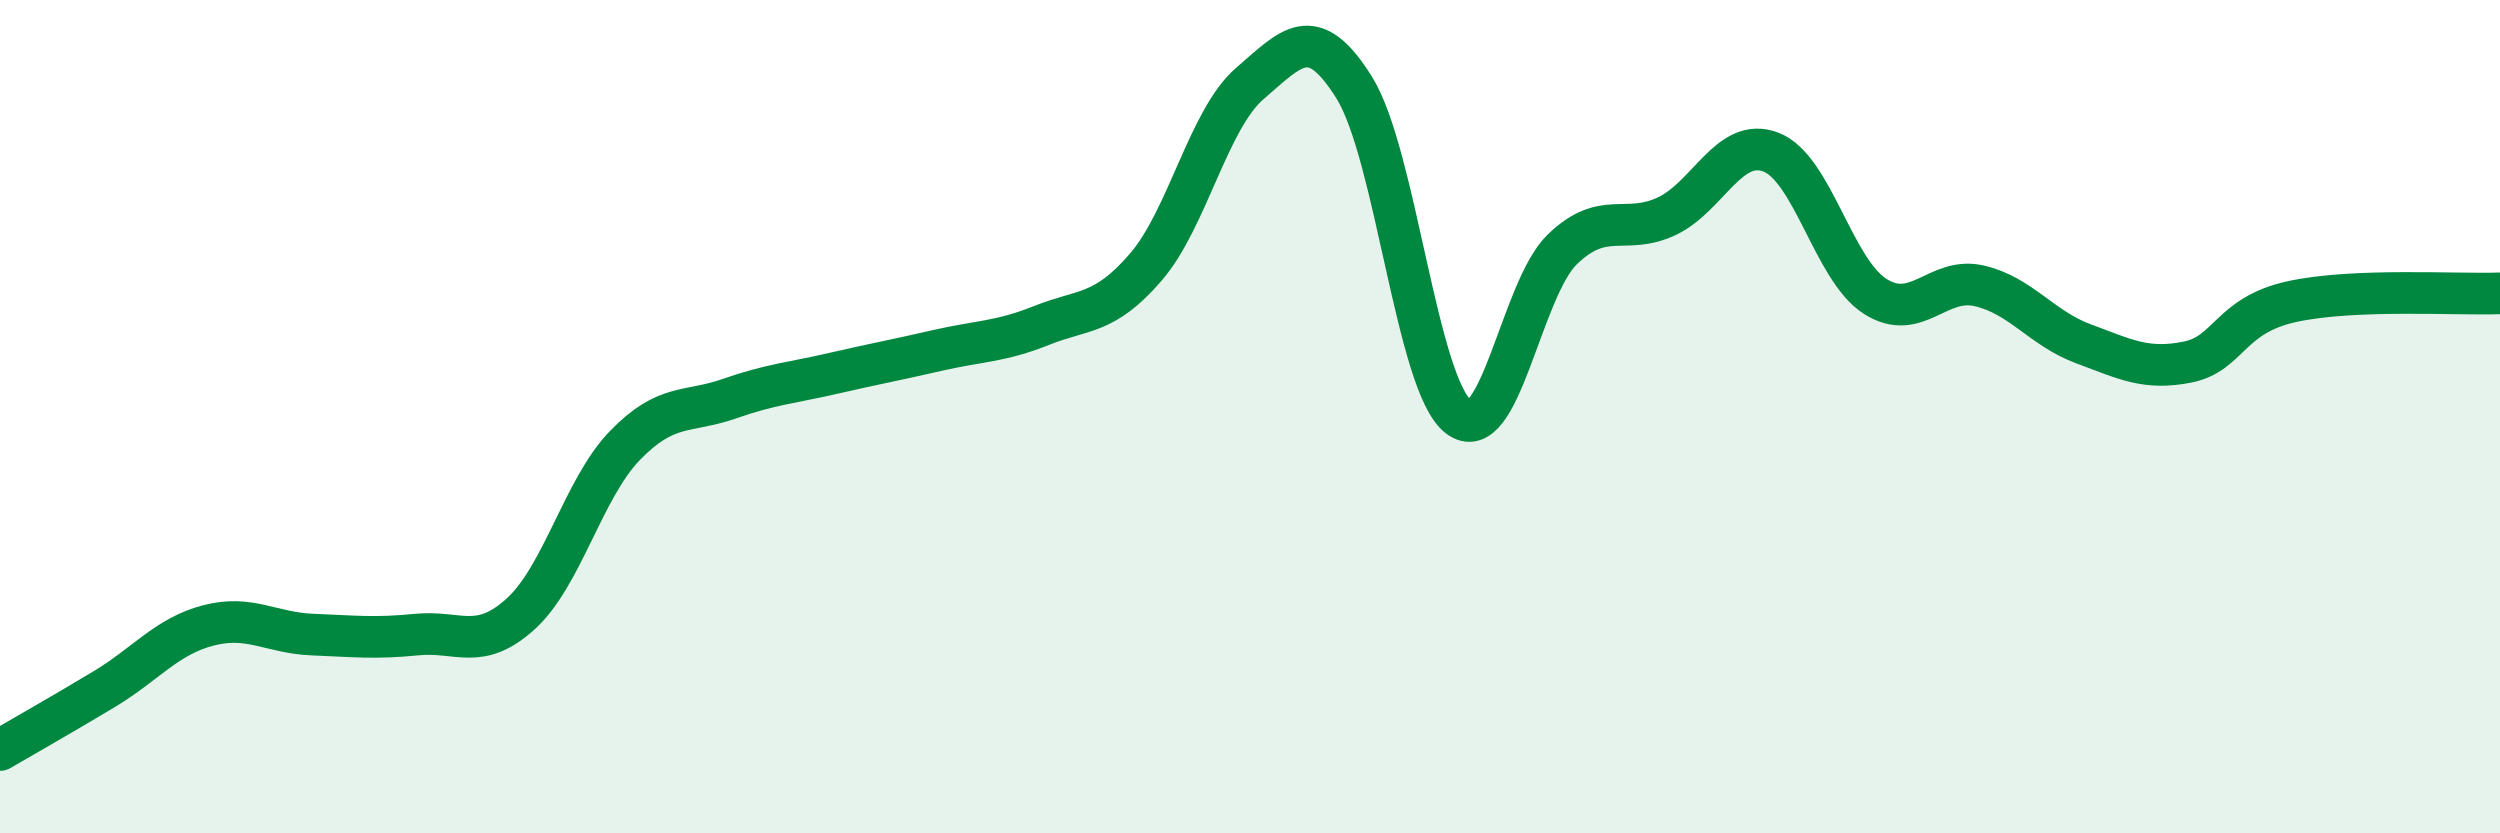
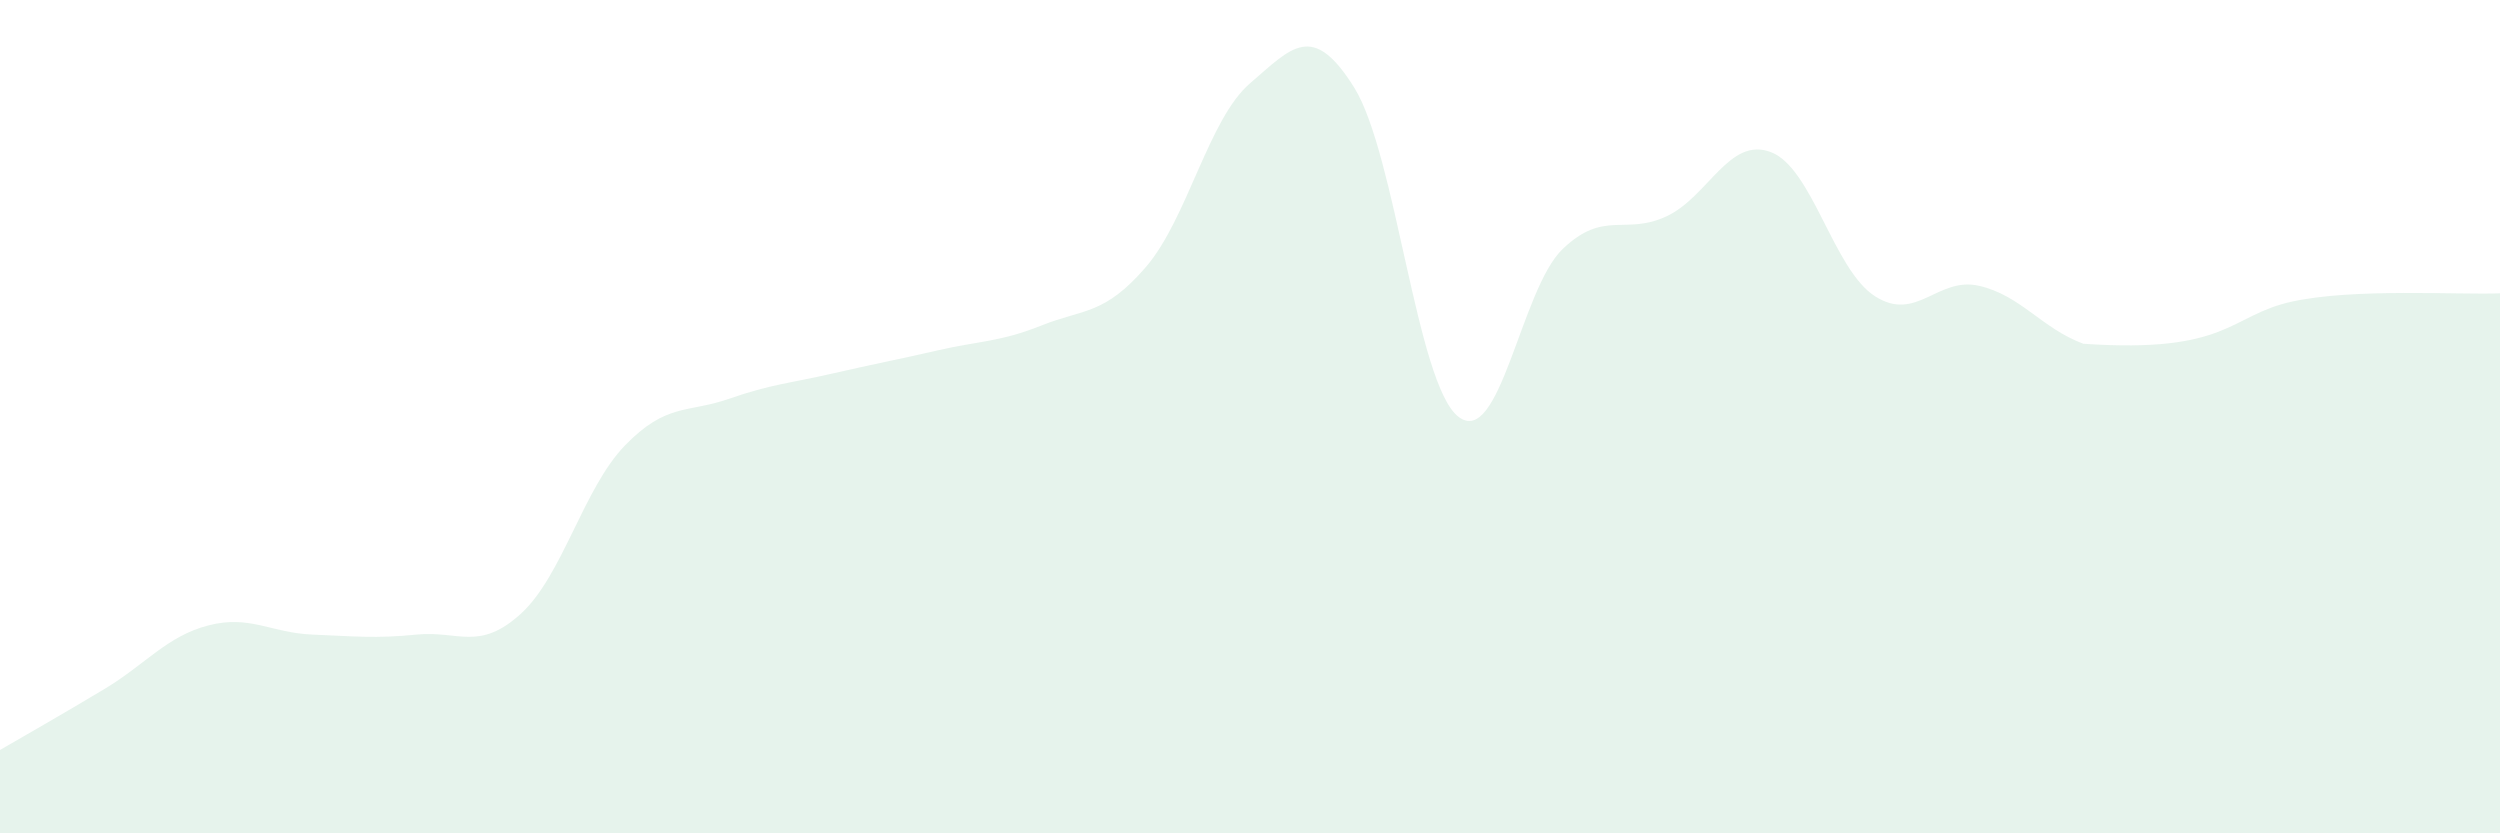
<svg xmlns="http://www.w3.org/2000/svg" width="60" height="20" viewBox="0 0 60 20">
-   <path d="M 0,18 C 0.5,17.71 1.5,17.14 2.5,16.54 C 3.5,15.94 4,15.27 5,15.01 C 6,14.75 6.5,15.19 7.5,15.23 C 8.5,15.27 9,15.33 10,15.23 C 11,15.13 11.5,15.64 12.5,14.73 C 13.5,13.82 14,11.72 15,10.69 C 16,9.66 16.5,9.92 17.5,9.57 C 18.5,9.22 19,9.19 20,8.96 C 21,8.73 21.5,8.64 22.5,8.41 C 23.5,8.18 24,8.21 25,7.81 C 26,7.41 26.5,7.57 27.5,6.41 C 28.5,5.25 29,2.86 30,2 C 31,1.14 31.5,0.5 32.5,2.1 C 33.5,3.7 34,9.22 35,10 C 36,10.78 36.5,6.94 37.5,5.98 C 38.5,5.02 39,5.66 40,5.19 C 41,4.72 41.5,3.27 42.5,3.65 C 43.5,4.03 44,6.47 45,7.11 C 46,7.75 46.5,6.63 47.5,6.86 C 48.5,7.09 49,7.88 50,8.25 C 51,8.62 51.5,8.89 52.5,8.69 C 53.5,8.49 53.5,7.57 55,7.24 C 56.5,6.91 59,7.08 60,7.04L60 20L0 20Z" fill="#008740" opacity="0.1" stroke-linecap="round" stroke-linejoin="round" />
-   <path d="M 0,18 C 0.5,17.71 1.5,17.14 2.5,16.54 C 3.5,15.94 4,15.27 5,15.01 C 6,14.75 6.5,15.19 7.5,15.23 C 8.5,15.27 9,15.33 10,15.23 C 11,15.13 11.5,15.64 12.5,14.73 C 13.5,13.82 14,11.72 15,10.69 C 16,9.66 16.5,9.92 17.5,9.57 C 18.5,9.22 19,9.19 20,8.96 C 21,8.73 21.5,8.64 22.5,8.41 C 23.5,8.18 24,8.21 25,7.81 C 26,7.41 26.5,7.57 27.5,6.41 C 28.5,5.25 29,2.86 30,2 C 31,1.14 31.5,0.5 32.5,2.1 C 33.5,3.7 34,9.22 35,10 C 36,10.78 36.5,6.94 37.5,5.98 C 38.5,5.02 39,5.66 40,5.19 C 41,4.72 41.5,3.27 42.5,3.65 C 43.5,4.03 44,6.47 45,7.11 C 46,7.75 46.5,6.63 47.5,6.86 C 48.5,7.09 49,7.88 50,8.25 C 51,8.62 51.5,8.89 52.5,8.69 C 53.5,8.49 53.5,7.57 55,7.24 C 56.5,6.91 59,7.08 60,7.04" stroke="#008740" stroke-width="1" fill="none" stroke-linecap="round" stroke-linejoin="round" />
+   <path d="M 0,18 C 0.5,17.71 1.5,17.14 2.5,16.54 C 3.5,15.94 4,15.27 5,15.01 C 6,14.75 6.5,15.19 7.5,15.23 C 8.5,15.27 9,15.33 10,15.23 C 11,15.13 11.5,15.64 12.5,14.73 C 13.5,13.82 14,11.72 15,10.69 C 16,9.66 16.5,9.92 17.5,9.57 C 18.5,9.22 19,9.19 20,8.96 C 21,8.73 21.5,8.64 22.5,8.41 C 23.5,8.18 24,8.21 25,7.81 C 26,7.41 26.5,7.57 27.5,6.41 C 28.5,5.25 29,2.86 30,2 C 31,1.14 31.5,0.5 32.5,2.1 C 33.5,3.7 34,9.22 35,10 C 36,10.78 36.5,6.94 37.5,5.98 C 38.5,5.02 39,5.66 40,5.19 C 41,4.72 41.5,3.27 42.5,3.65 C 43.5,4.03 44,6.47 45,7.11 C 46,7.75 46.5,6.63 47.5,6.86 C 48.5,7.09 49,7.88 50,8.25 C 53.5,8.49 53.5,7.57 55,7.24 C 56.5,6.91 59,7.08 60,7.04L60 20L0 20Z" fill="#008740" opacity="0.1" stroke-linecap="round" stroke-linejoin="round" />
</svg>